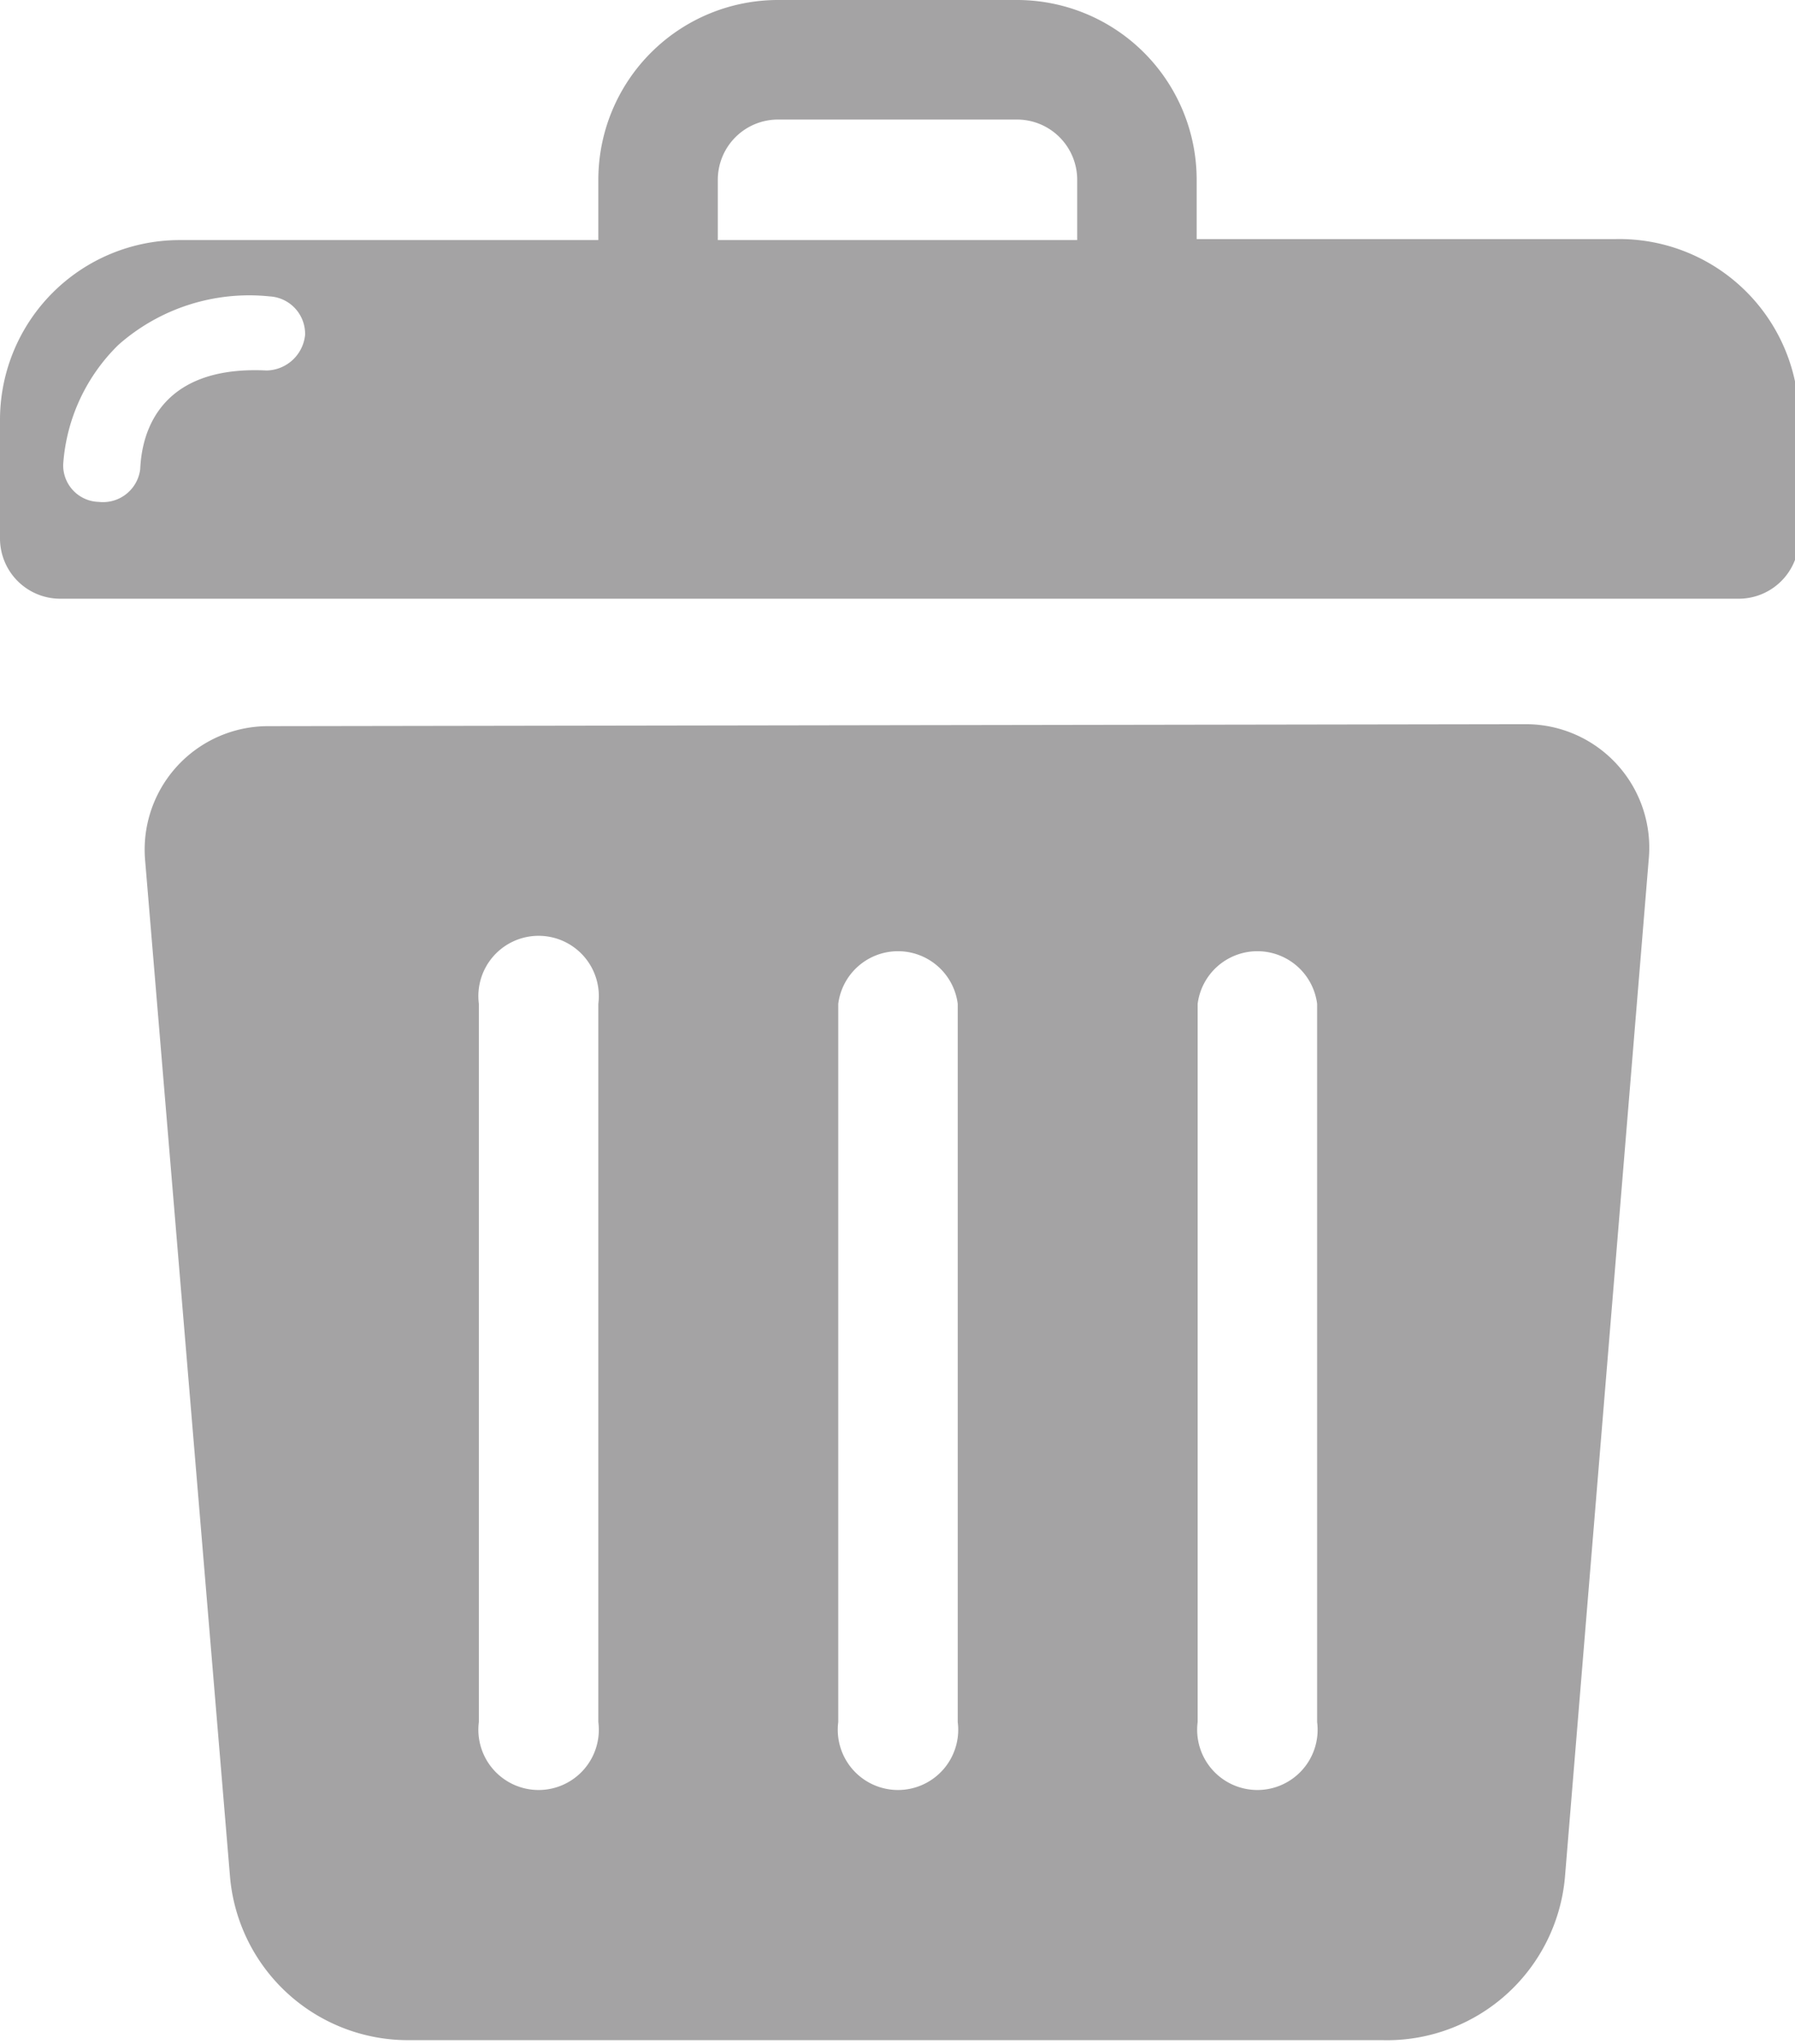
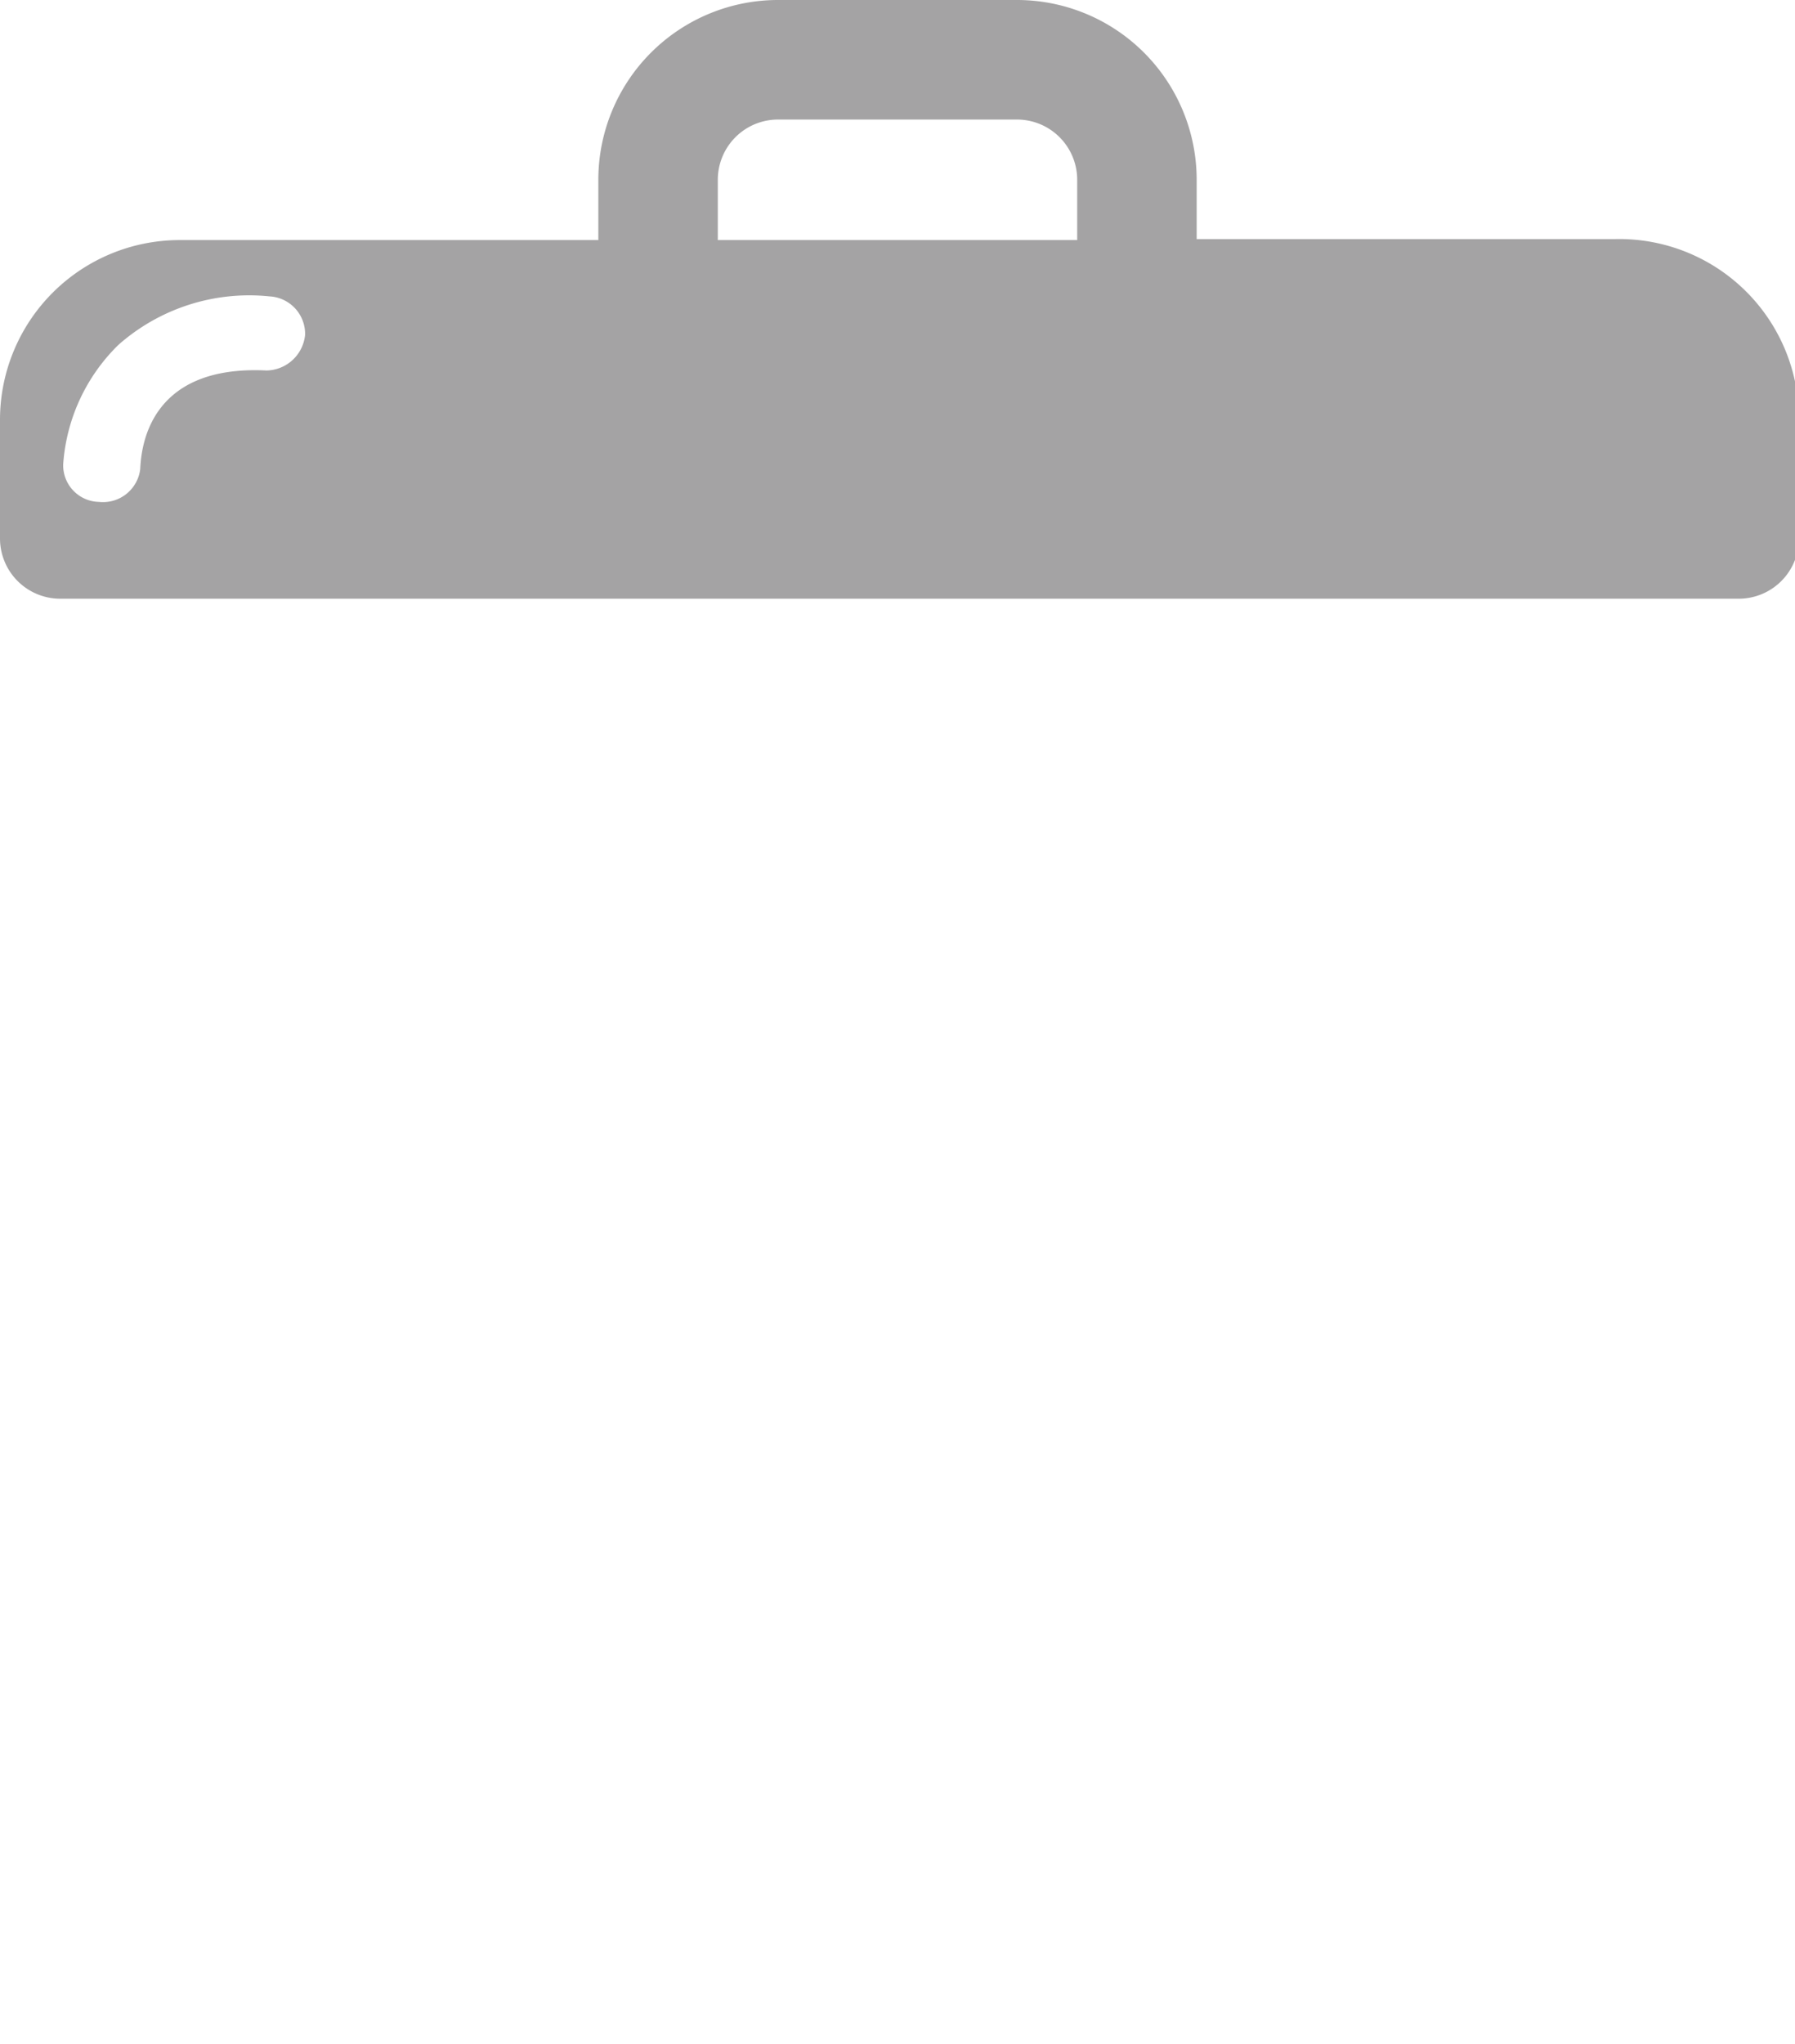
<svg xmlns="http://www.w3.org/2000/svg" id="Calque_1" data-name="Calque 1" viewBox="0 0 18.18 20.69">
  <title>Plan de travail 274</title>
-   <path d="M2.72,7.35A1.25,1.25,0,0,0,1.47,8.71L2.33,19a1.81,1.81,0,0,0,1.81,1.65H14A1.81,1.81,0,0,0,15.85,19l.85-10.32a1.25,1.25,0,0,0-1.25-1.35ZM6.06,17.43a.61.61,0,1,1-1.21,0V10.16a.61.61,0,1,1,1.21,0Zm3.64,0a.61.61,0,1,1-1.21,0V10.16a.61.61,0,0,1,1.21,0Zm3.64,0a.61.61,0,1,1-1.21,0V10.16a.61.61,0,0,1,1.21,0Zm0-1" fill="#a4a3a4" />
  <path d="M16.36,2.42H12.12V1.82A1.82,1.82,0,0,0,10.3,0H7.88A1.82,1.82,0,0,0,6.06,1.82v.61H1.82A1.82,1.82,0,0,0,0,4.24V5.45a.61.61,0,0,0,.61.61h17a.61.61,0,0,0,.61-.61V4.24A1.82,1.82,0,0,0,16.36,2.42ZM2.7,3.75c-1.21-.06-1.27.8-1.28,1A.38.38,0,0,1,1,5.08H1a.37.37,0,0,1-.36-.38,1.87,1.87,0,0,1,.56-1.21A2,2,0,0,1,2.73,3a.38.38,0,0,1,.36.39A.4.4,0,0,1,2.7,3.75Zm8.21-1.32H7.27V1.82a.61.61,0,0,1,.61-.61H10.3a.61.61,0,0,1,.61.61Z" fill="#a4a3a4" />
</svg>